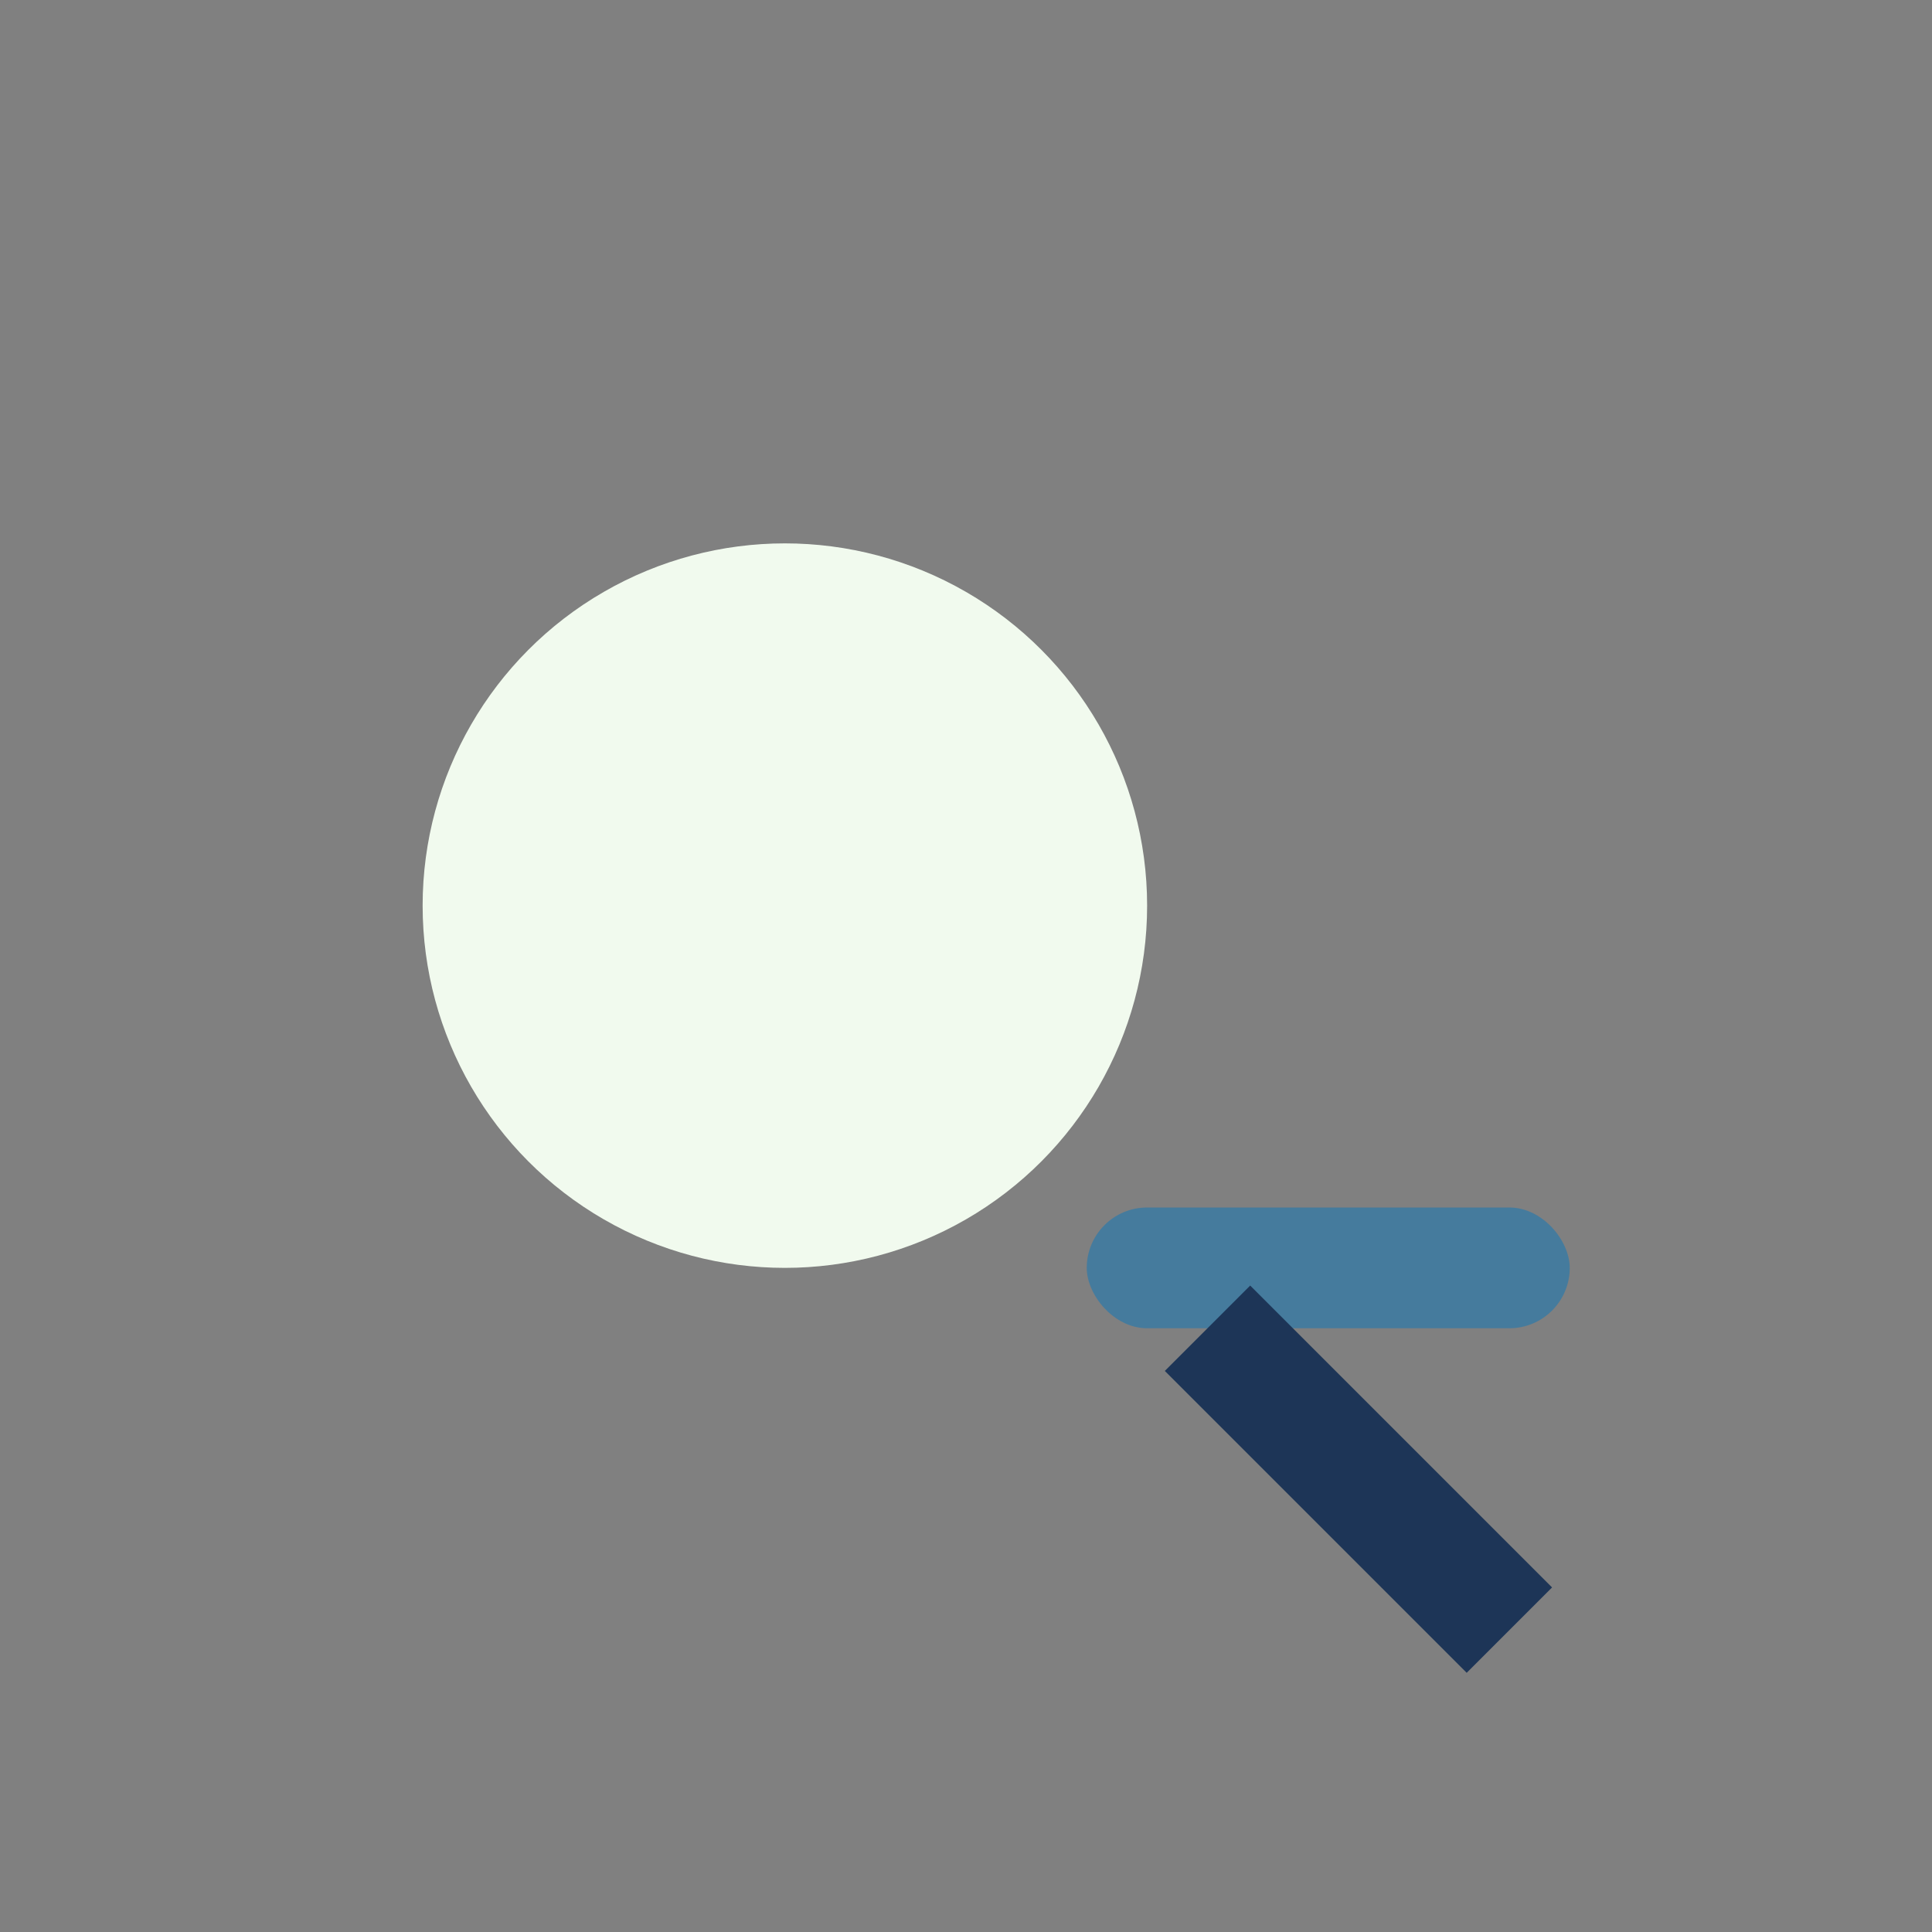
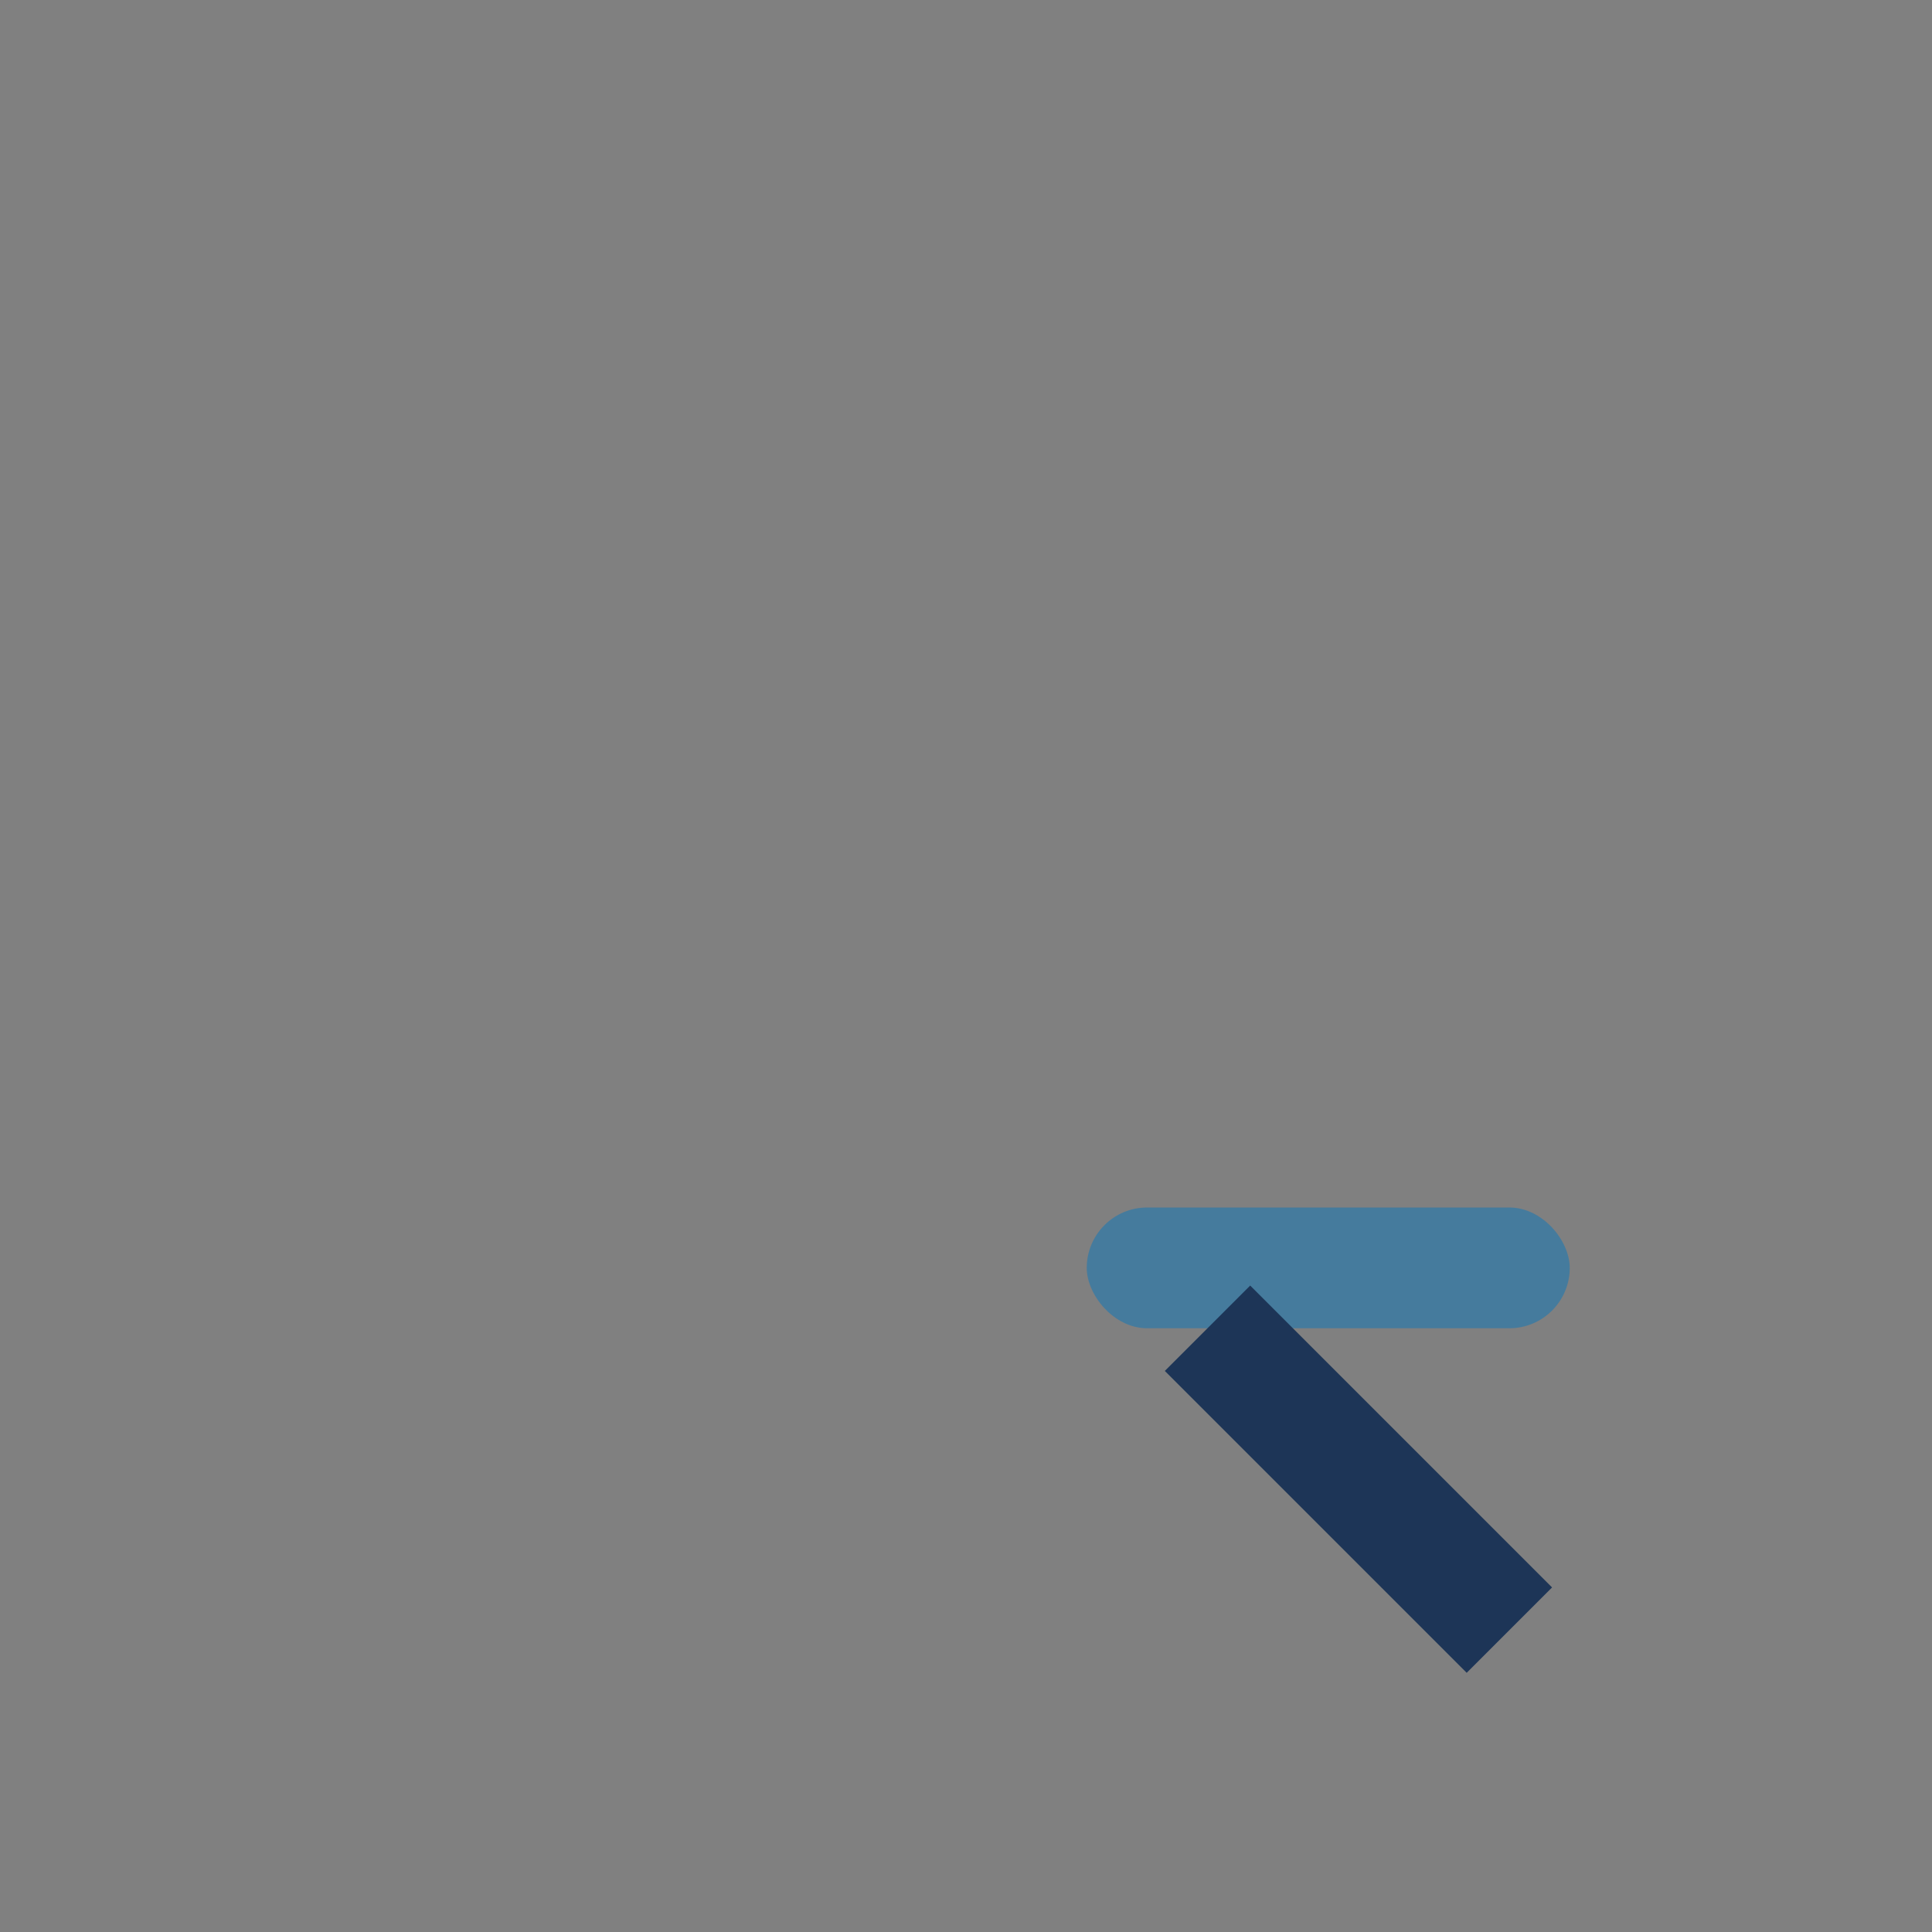
<svg xmlns="http://www.w3.org/2000/svg" width="32" height="32" viewBox="0 0 32 32">
  <rect x="0" y="0" width="32" height="32" fill="#808080" stroke="none" />
-   <circle cx="13" cy="15" r="6" fill="#F1FAEE" />
  <rect x="18" y="20" width="8" height="2" rx="1" fill="#457B9D" />
  <path d="M20 22l5 5" stroke="#1D3557" stroke-width="2" />
</svg>